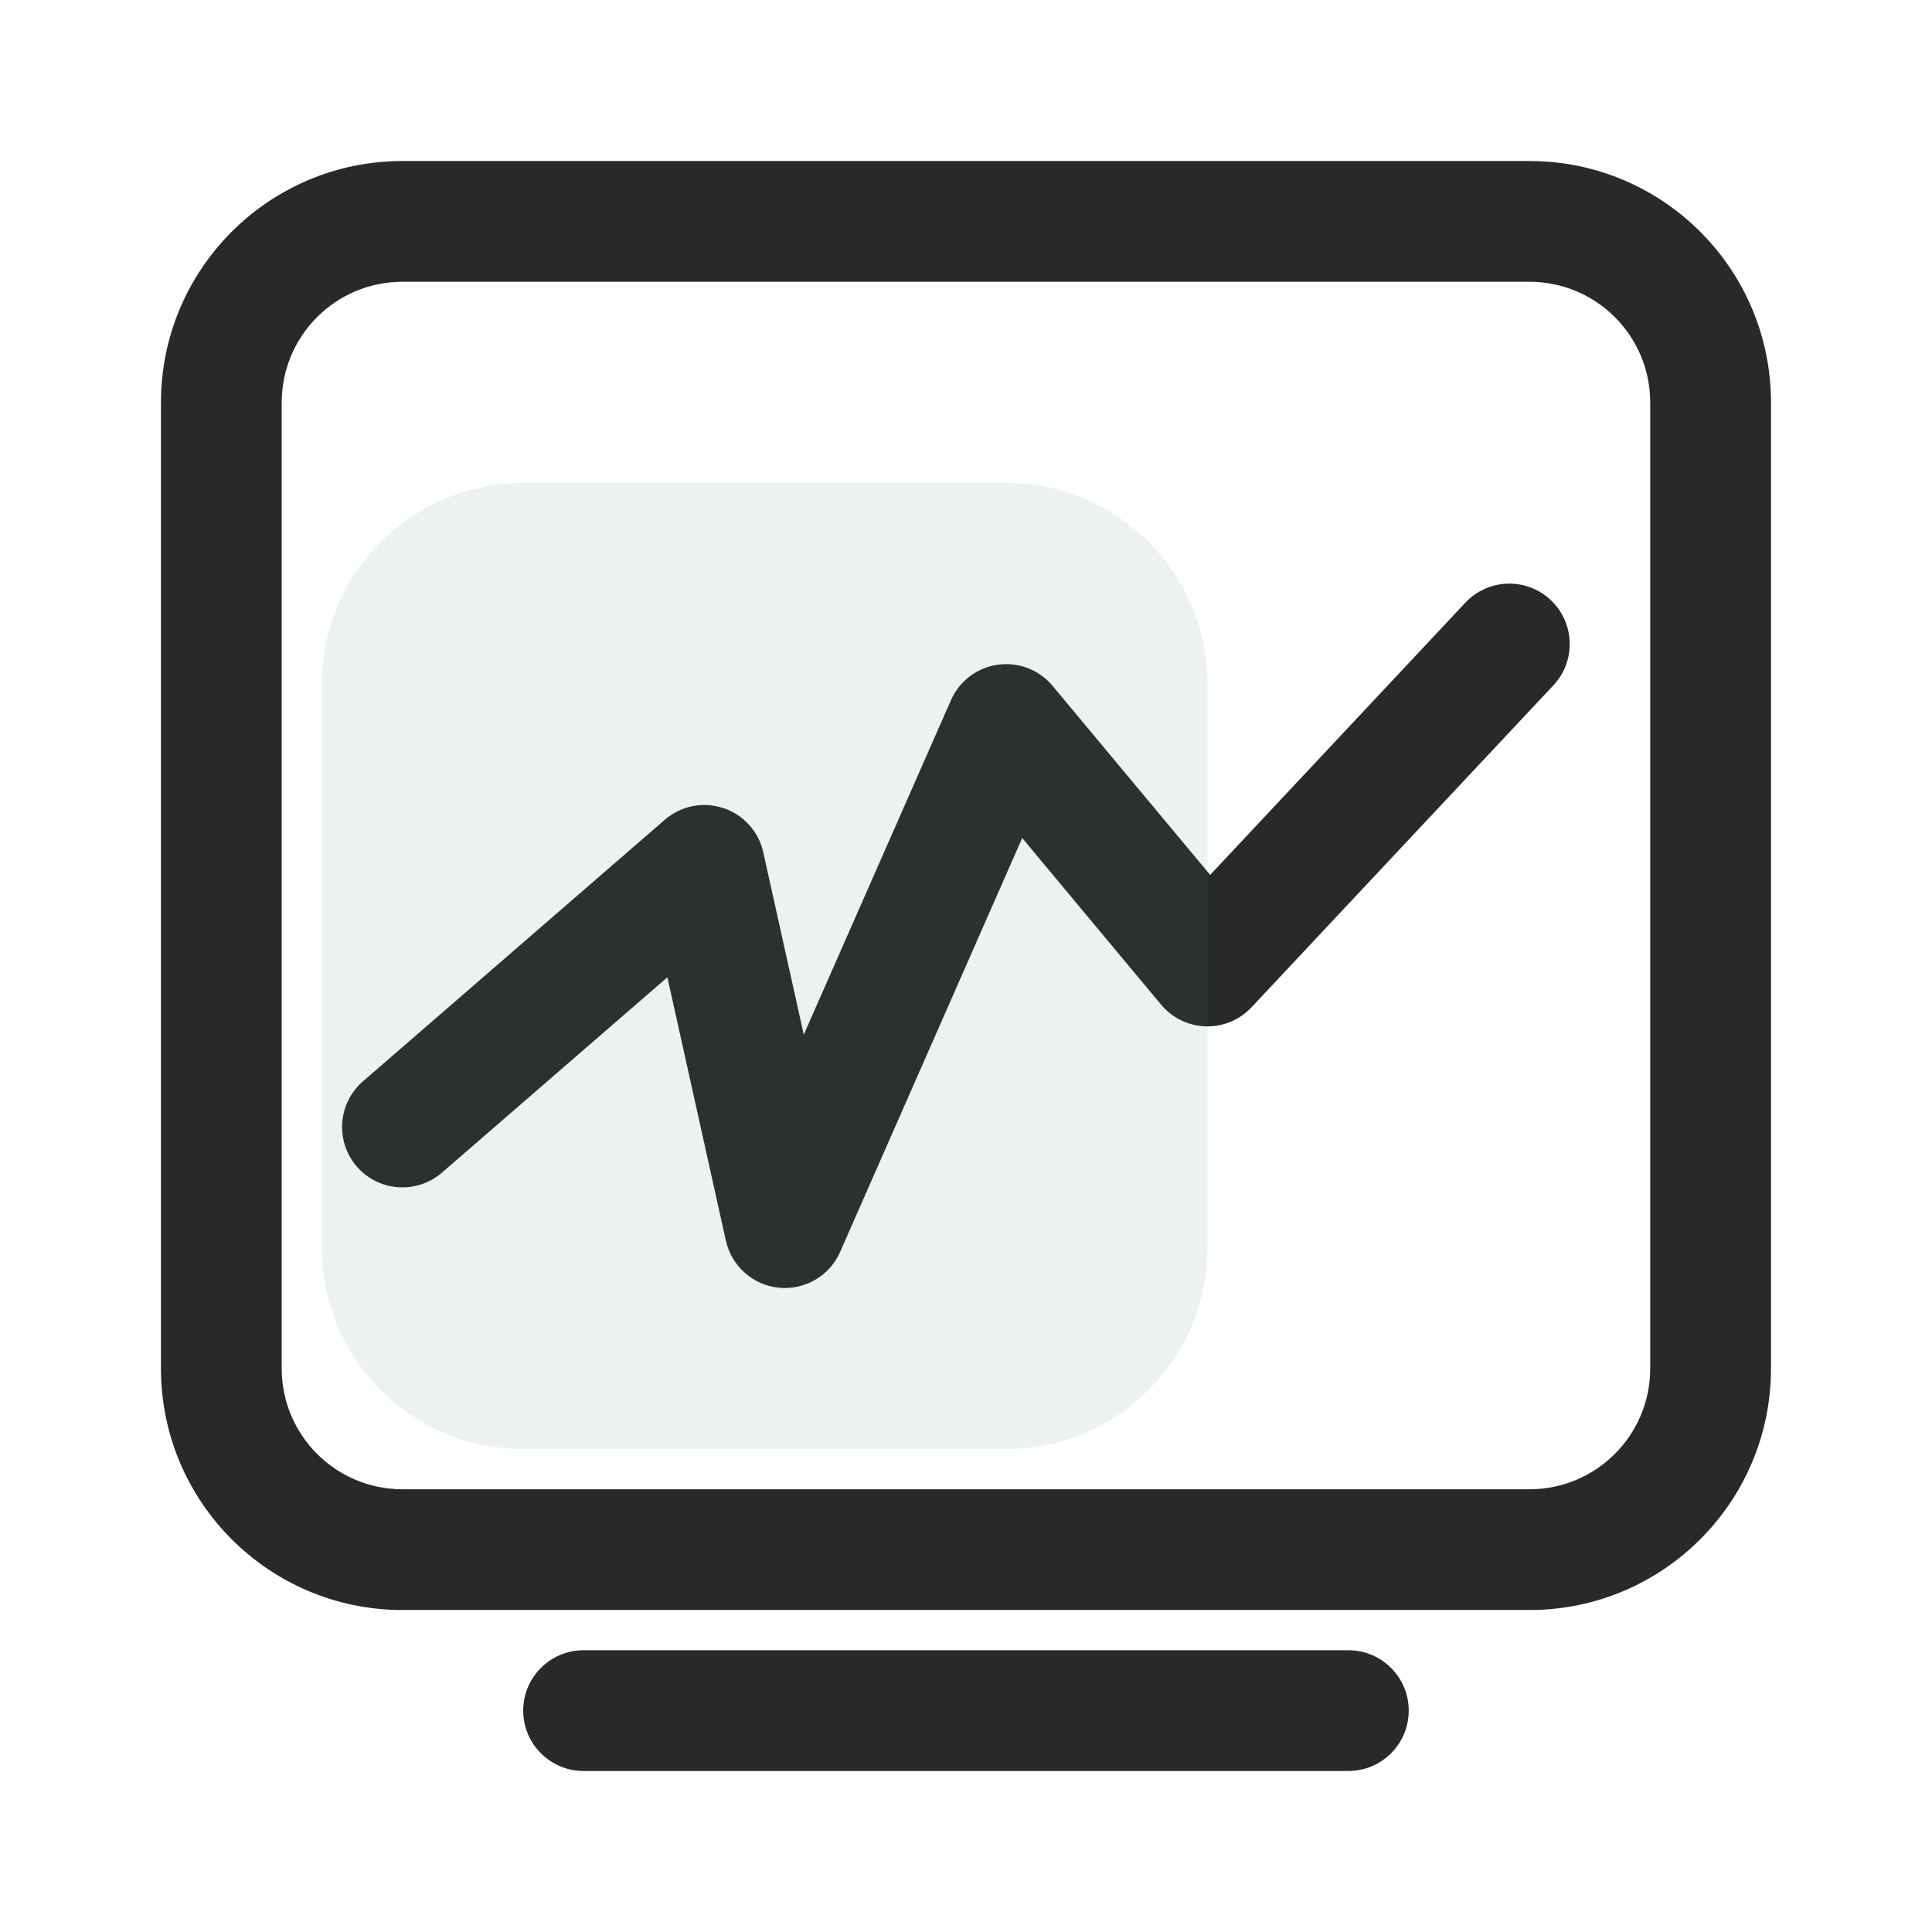
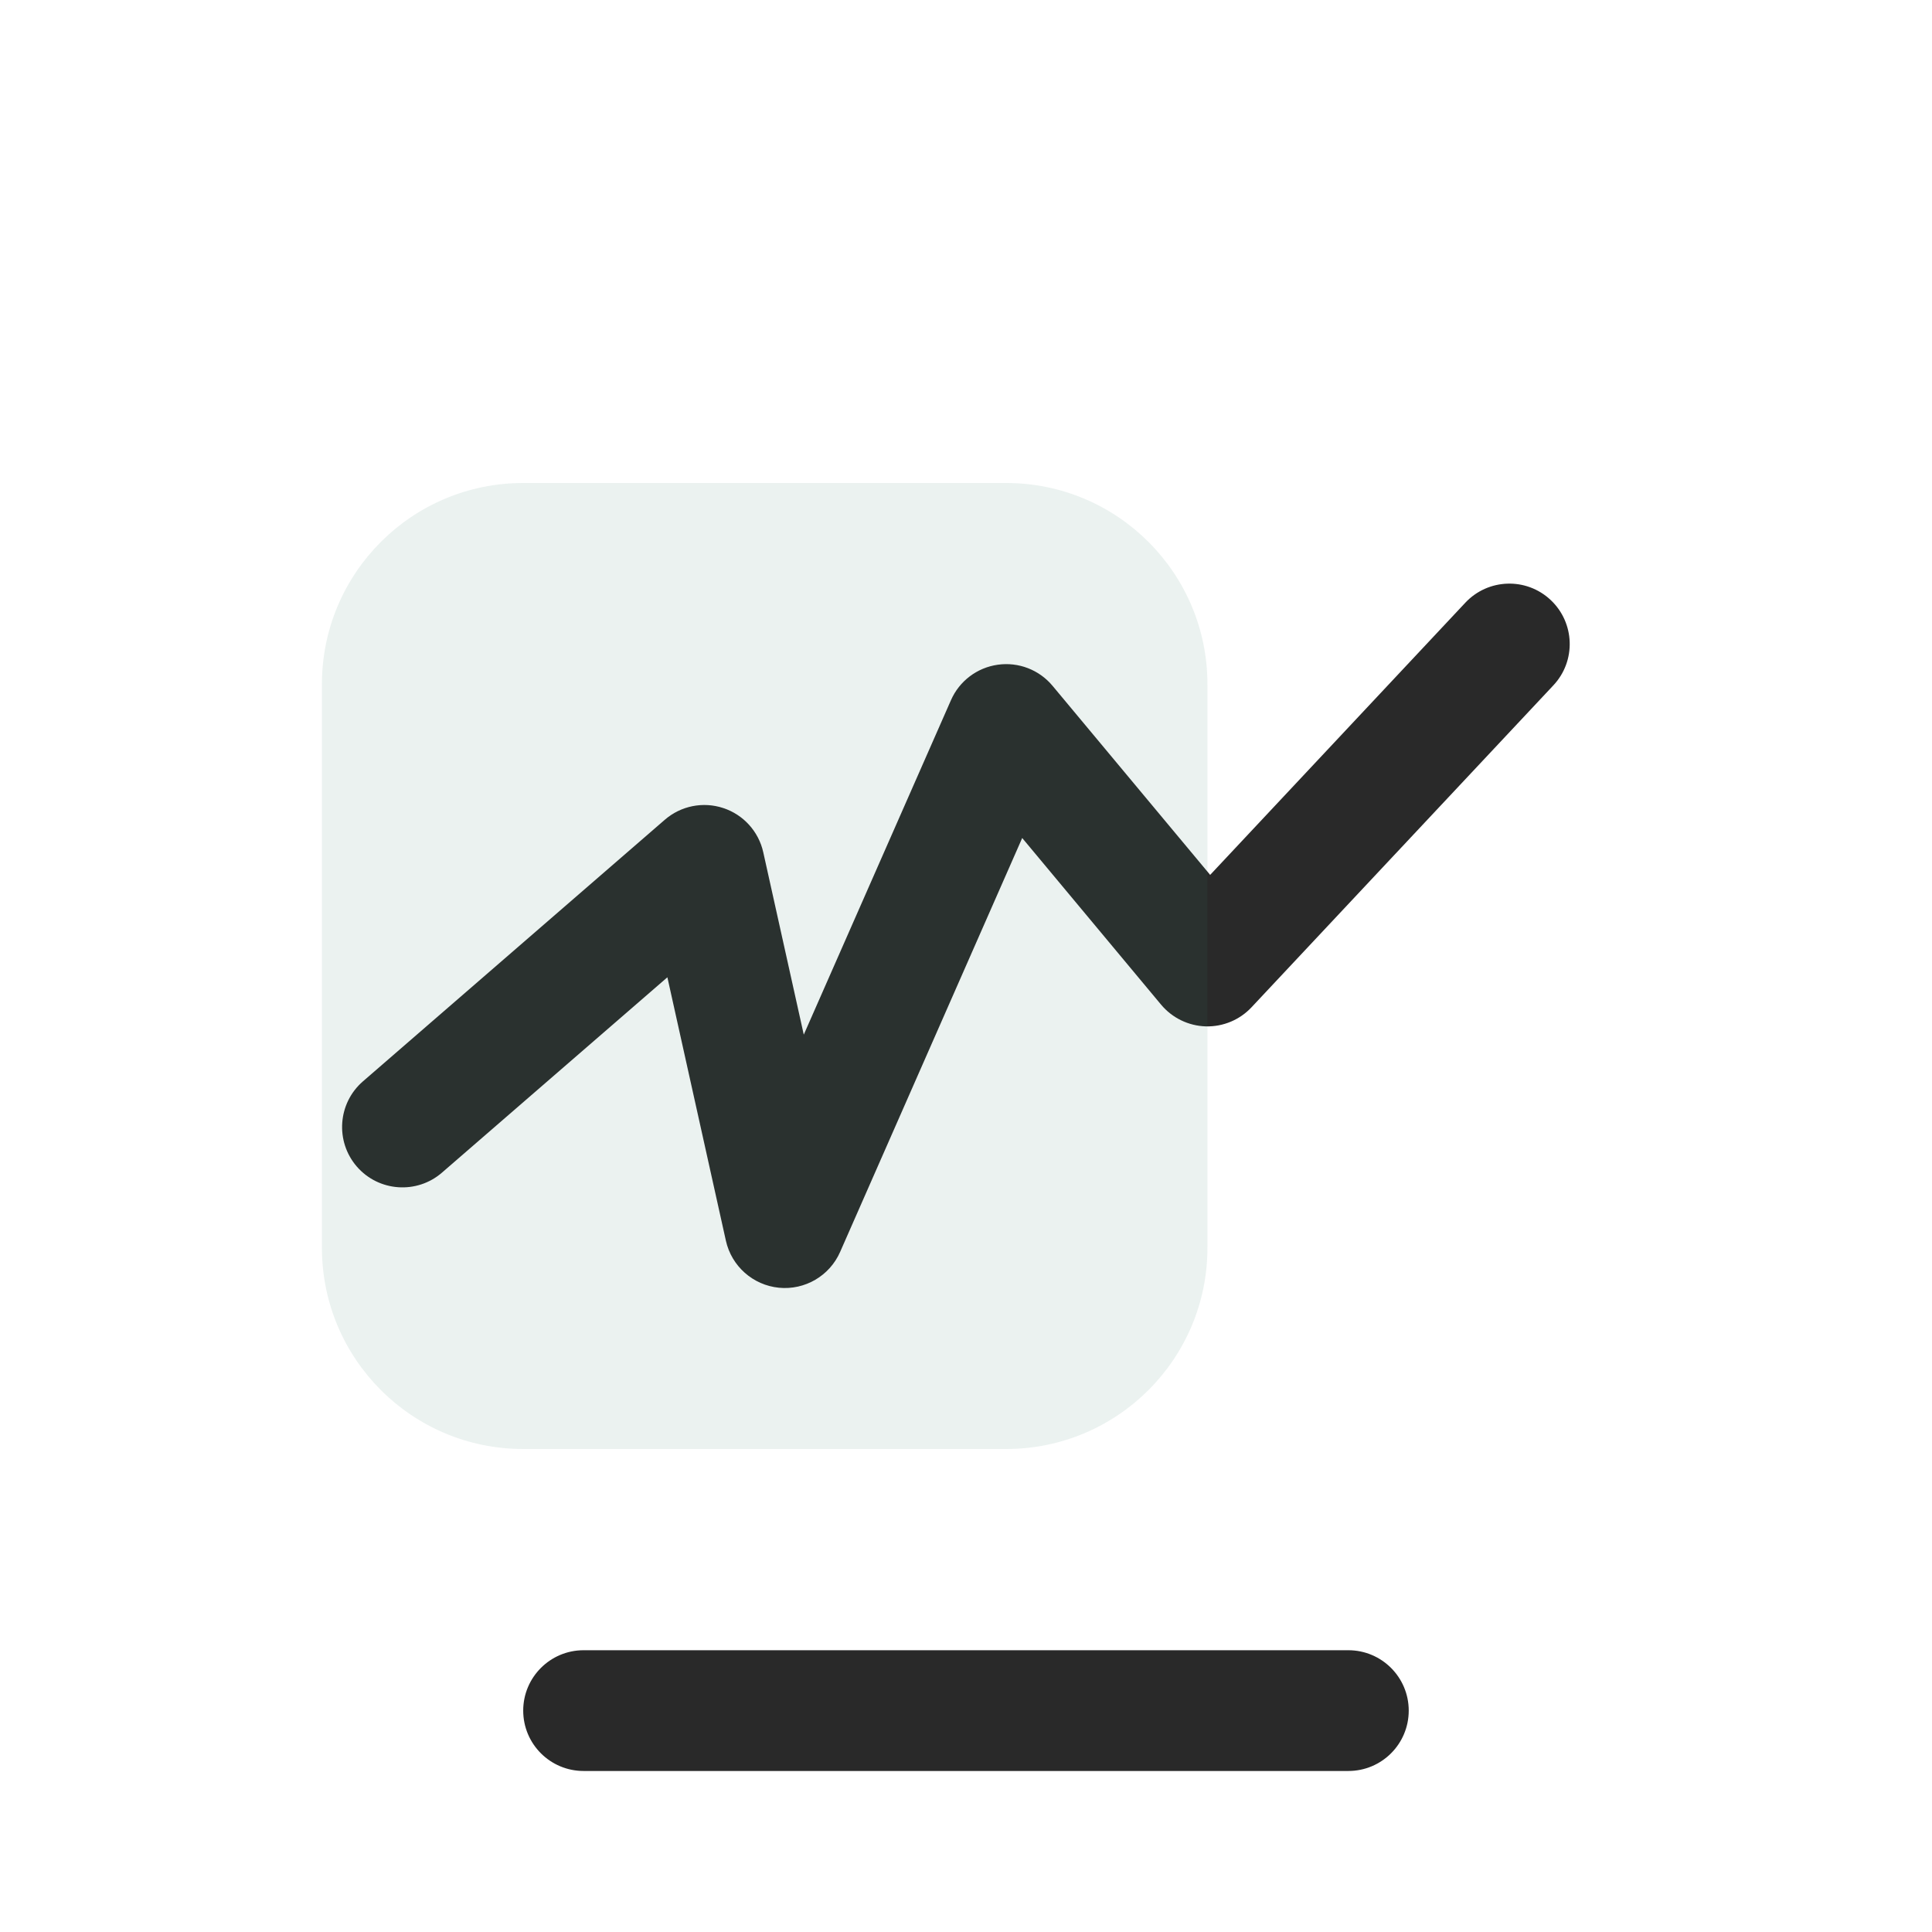
<svg xmlns="http://www.w3.org/2000/svg" width="32" height="32" viewBox="0 0 32 32" fill="none">
-   <path d="M25.333 4.667C26.437 4.667 27.333 5.562 27.333 6.667V22.667C27.333 23.771 26.437 24.667 25.333 24.667H6.666C5.561 24.667 4.666 23.771 4.666 22.667V6.667C4.666 5.562 5.561 4.667 6.666 4.667H25.333ZM6.666 2.667C4.457 2.667 2.666 4.458 2.666 6.667V22.667C2.666 24.876 4.457 26.667 6.666 26.667H25.333C27.542 26.667 29.333 24.876 29.333 22.667V6.667C29.333 4.458 27.542 2.667 25.333 2.667H6.666Z" fill="#292929" />
  <path d="M8.666 28.333C8.666 27.781 9.114 27.333 9.666 27.333H22.333C22.885 27.333 23.333 27.781 23.333 28.333C23.333 28.886 22.885 29.333 22.333 29.333H9.666C9.114 29.333 8.666 28.886 8.666 28.333Z" fill="#292929" />
  <path d="M25.683 9.937C26.086 10.315 26.107 10.948 25.729 11.351L20.729 16.684C20.533 16.893 20.257 17.008 19.97 17C19.684 16.991 19.415 16.86 19.231 16.64L16.931 13.88L13.915 20.736C13.741 21.132 13.332 21.371 12.902 21.329C12.471 21.286 12.117 20.972 12.023 20.55L11.054 16.187L7.321 19.422C6.904 19.784 6.272 19.739 5.91 19.322C5.549 18.904 5.594 18.273 6.011 17.911L11.011 13.578C11.277 13.347 11.645 13.273 11.98 13.384C12.314 13.494 12.566 13.773 12.642 14.116L13.313 17.137L15.751 11.597C15.89 11.28 16.184 11.058 16.526 11.01C16.869 10.961 17.213 11.094 17.434 11.36L20.044 14.491L24.27 9.983C24.648 9.58 25.28 9.559 25.683 9.937Z" fill="#292929" />
  <path opacity="0.1" d="M5.332 11.333C5.332 9.492 6.824 8 8.665 8H16.665C18.506 8 19.999 9.492 19.999 11.333V20.667C19.999 22.508 18.506 24 16.665 24H8.665C6.824 24 5.332 22.508 5.332 20.667V11.333Z" fill="#338066" />
</svg>